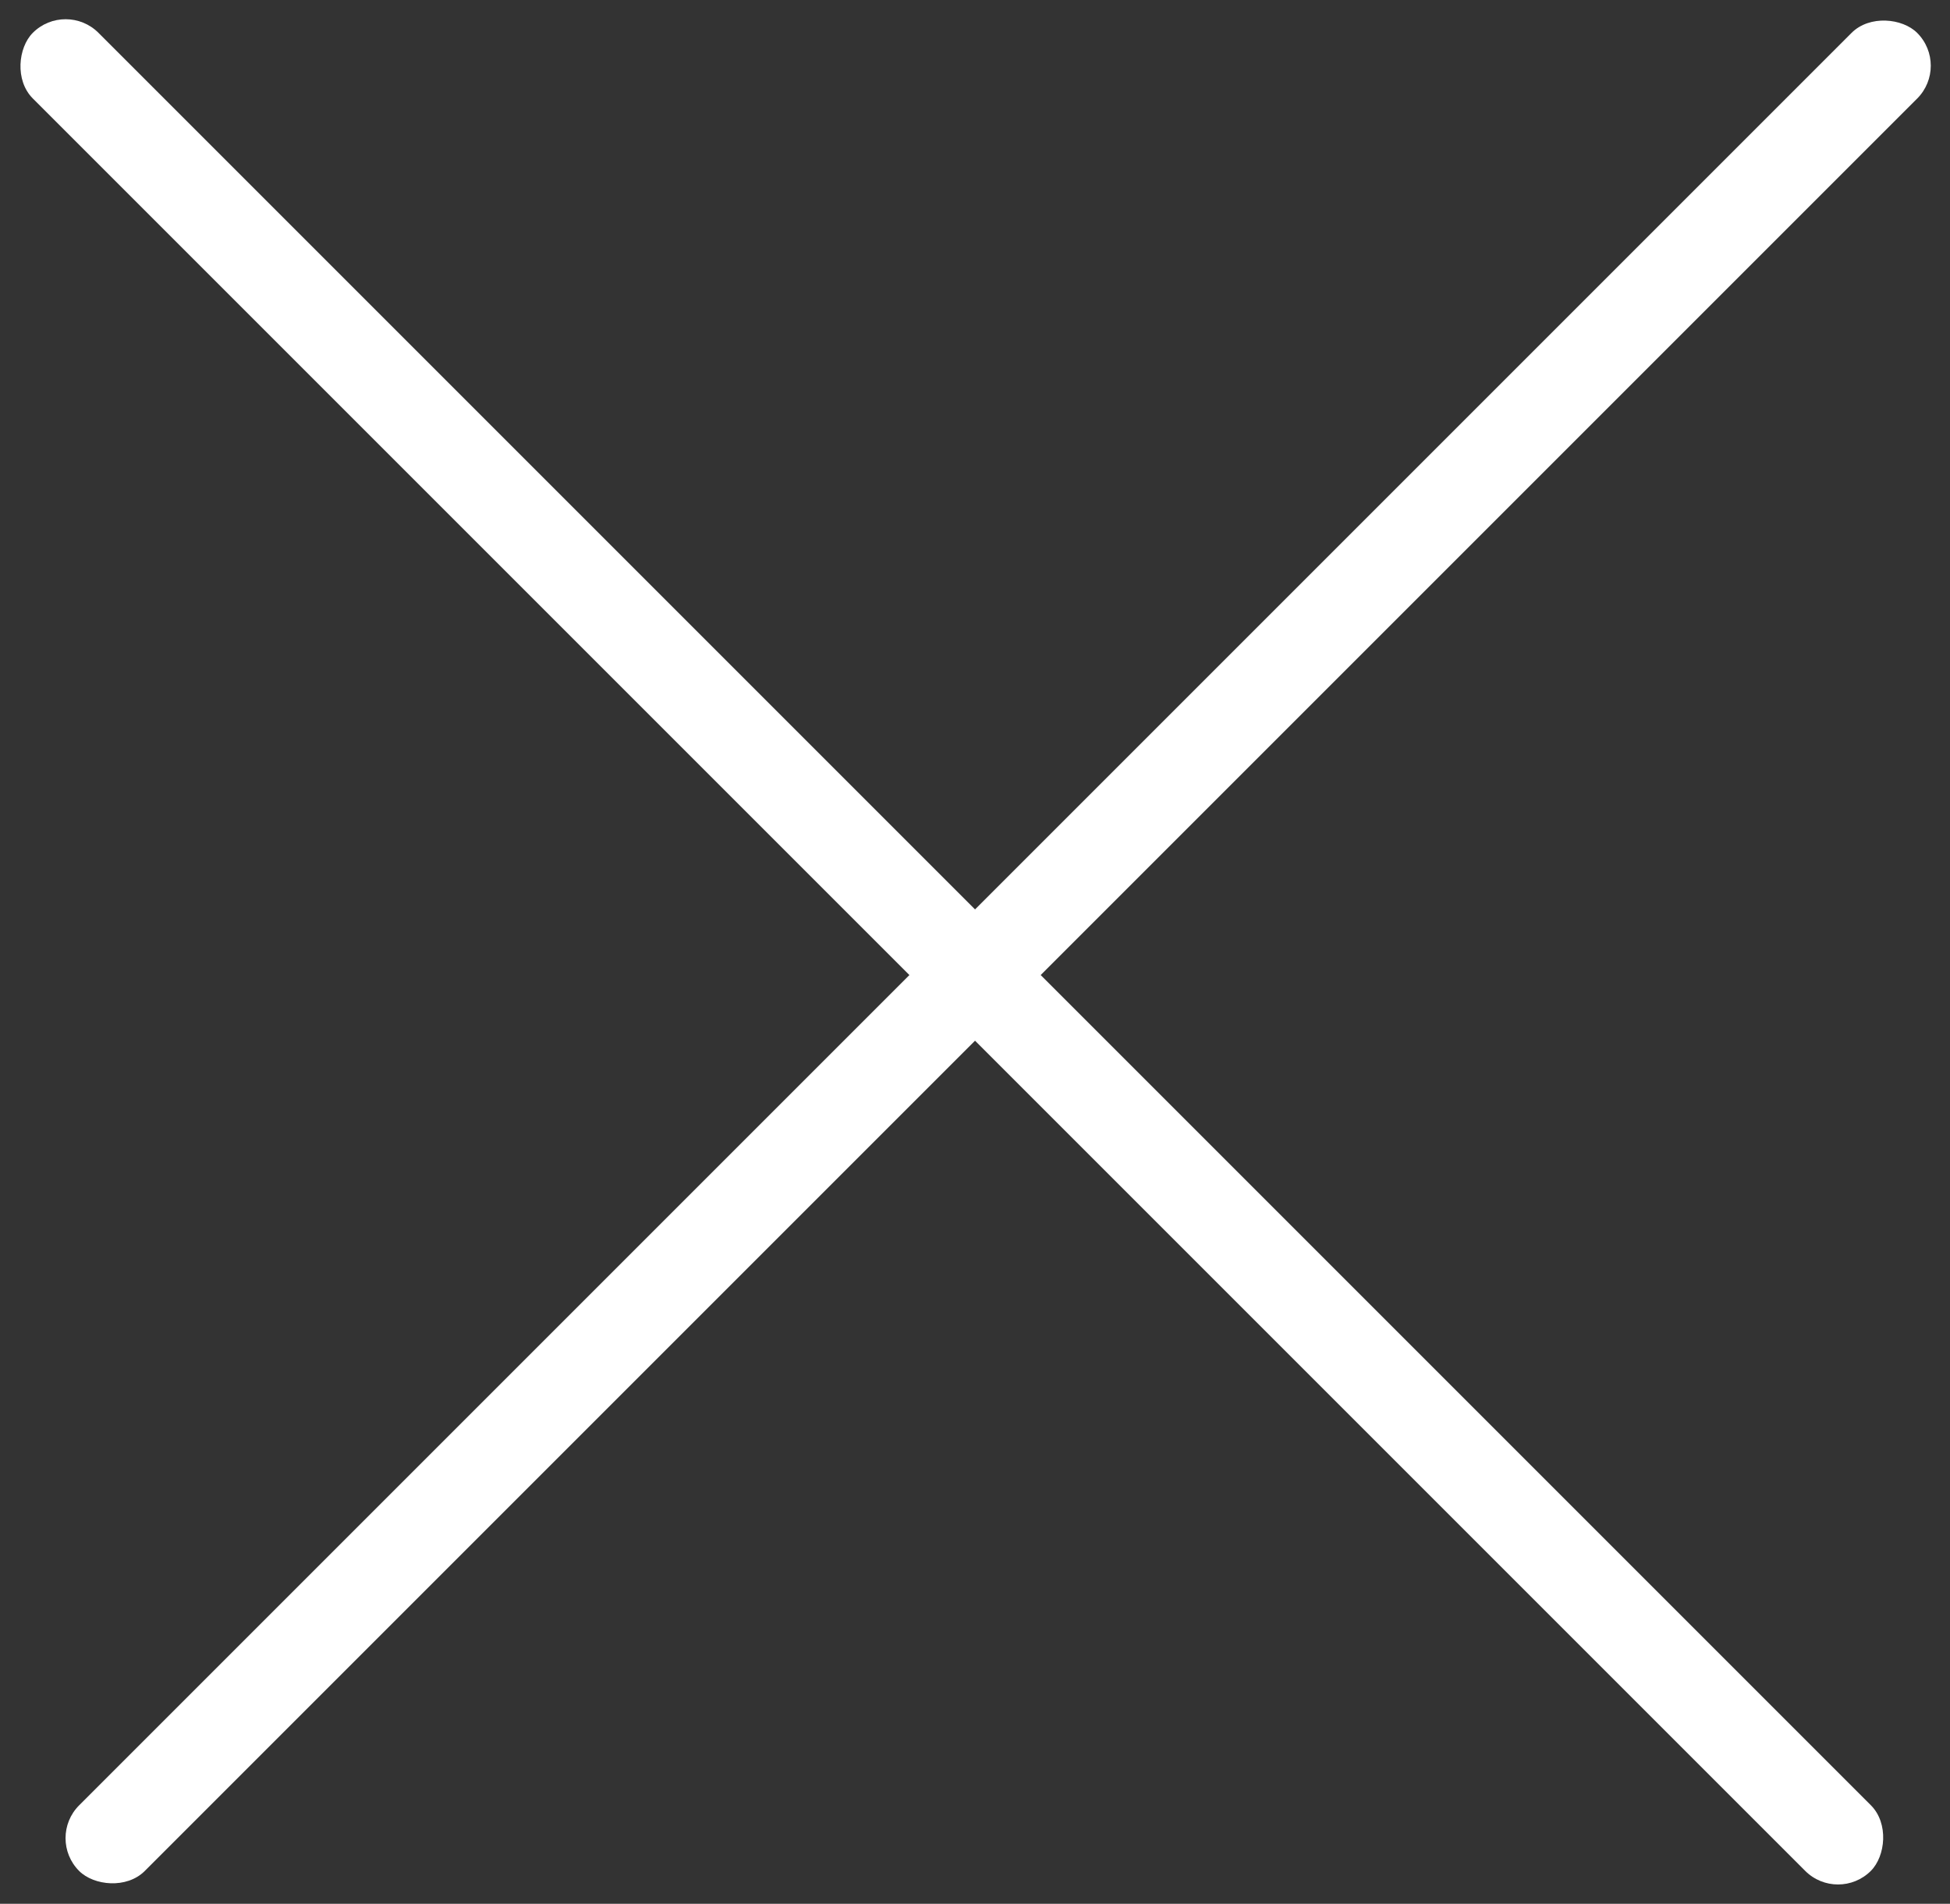
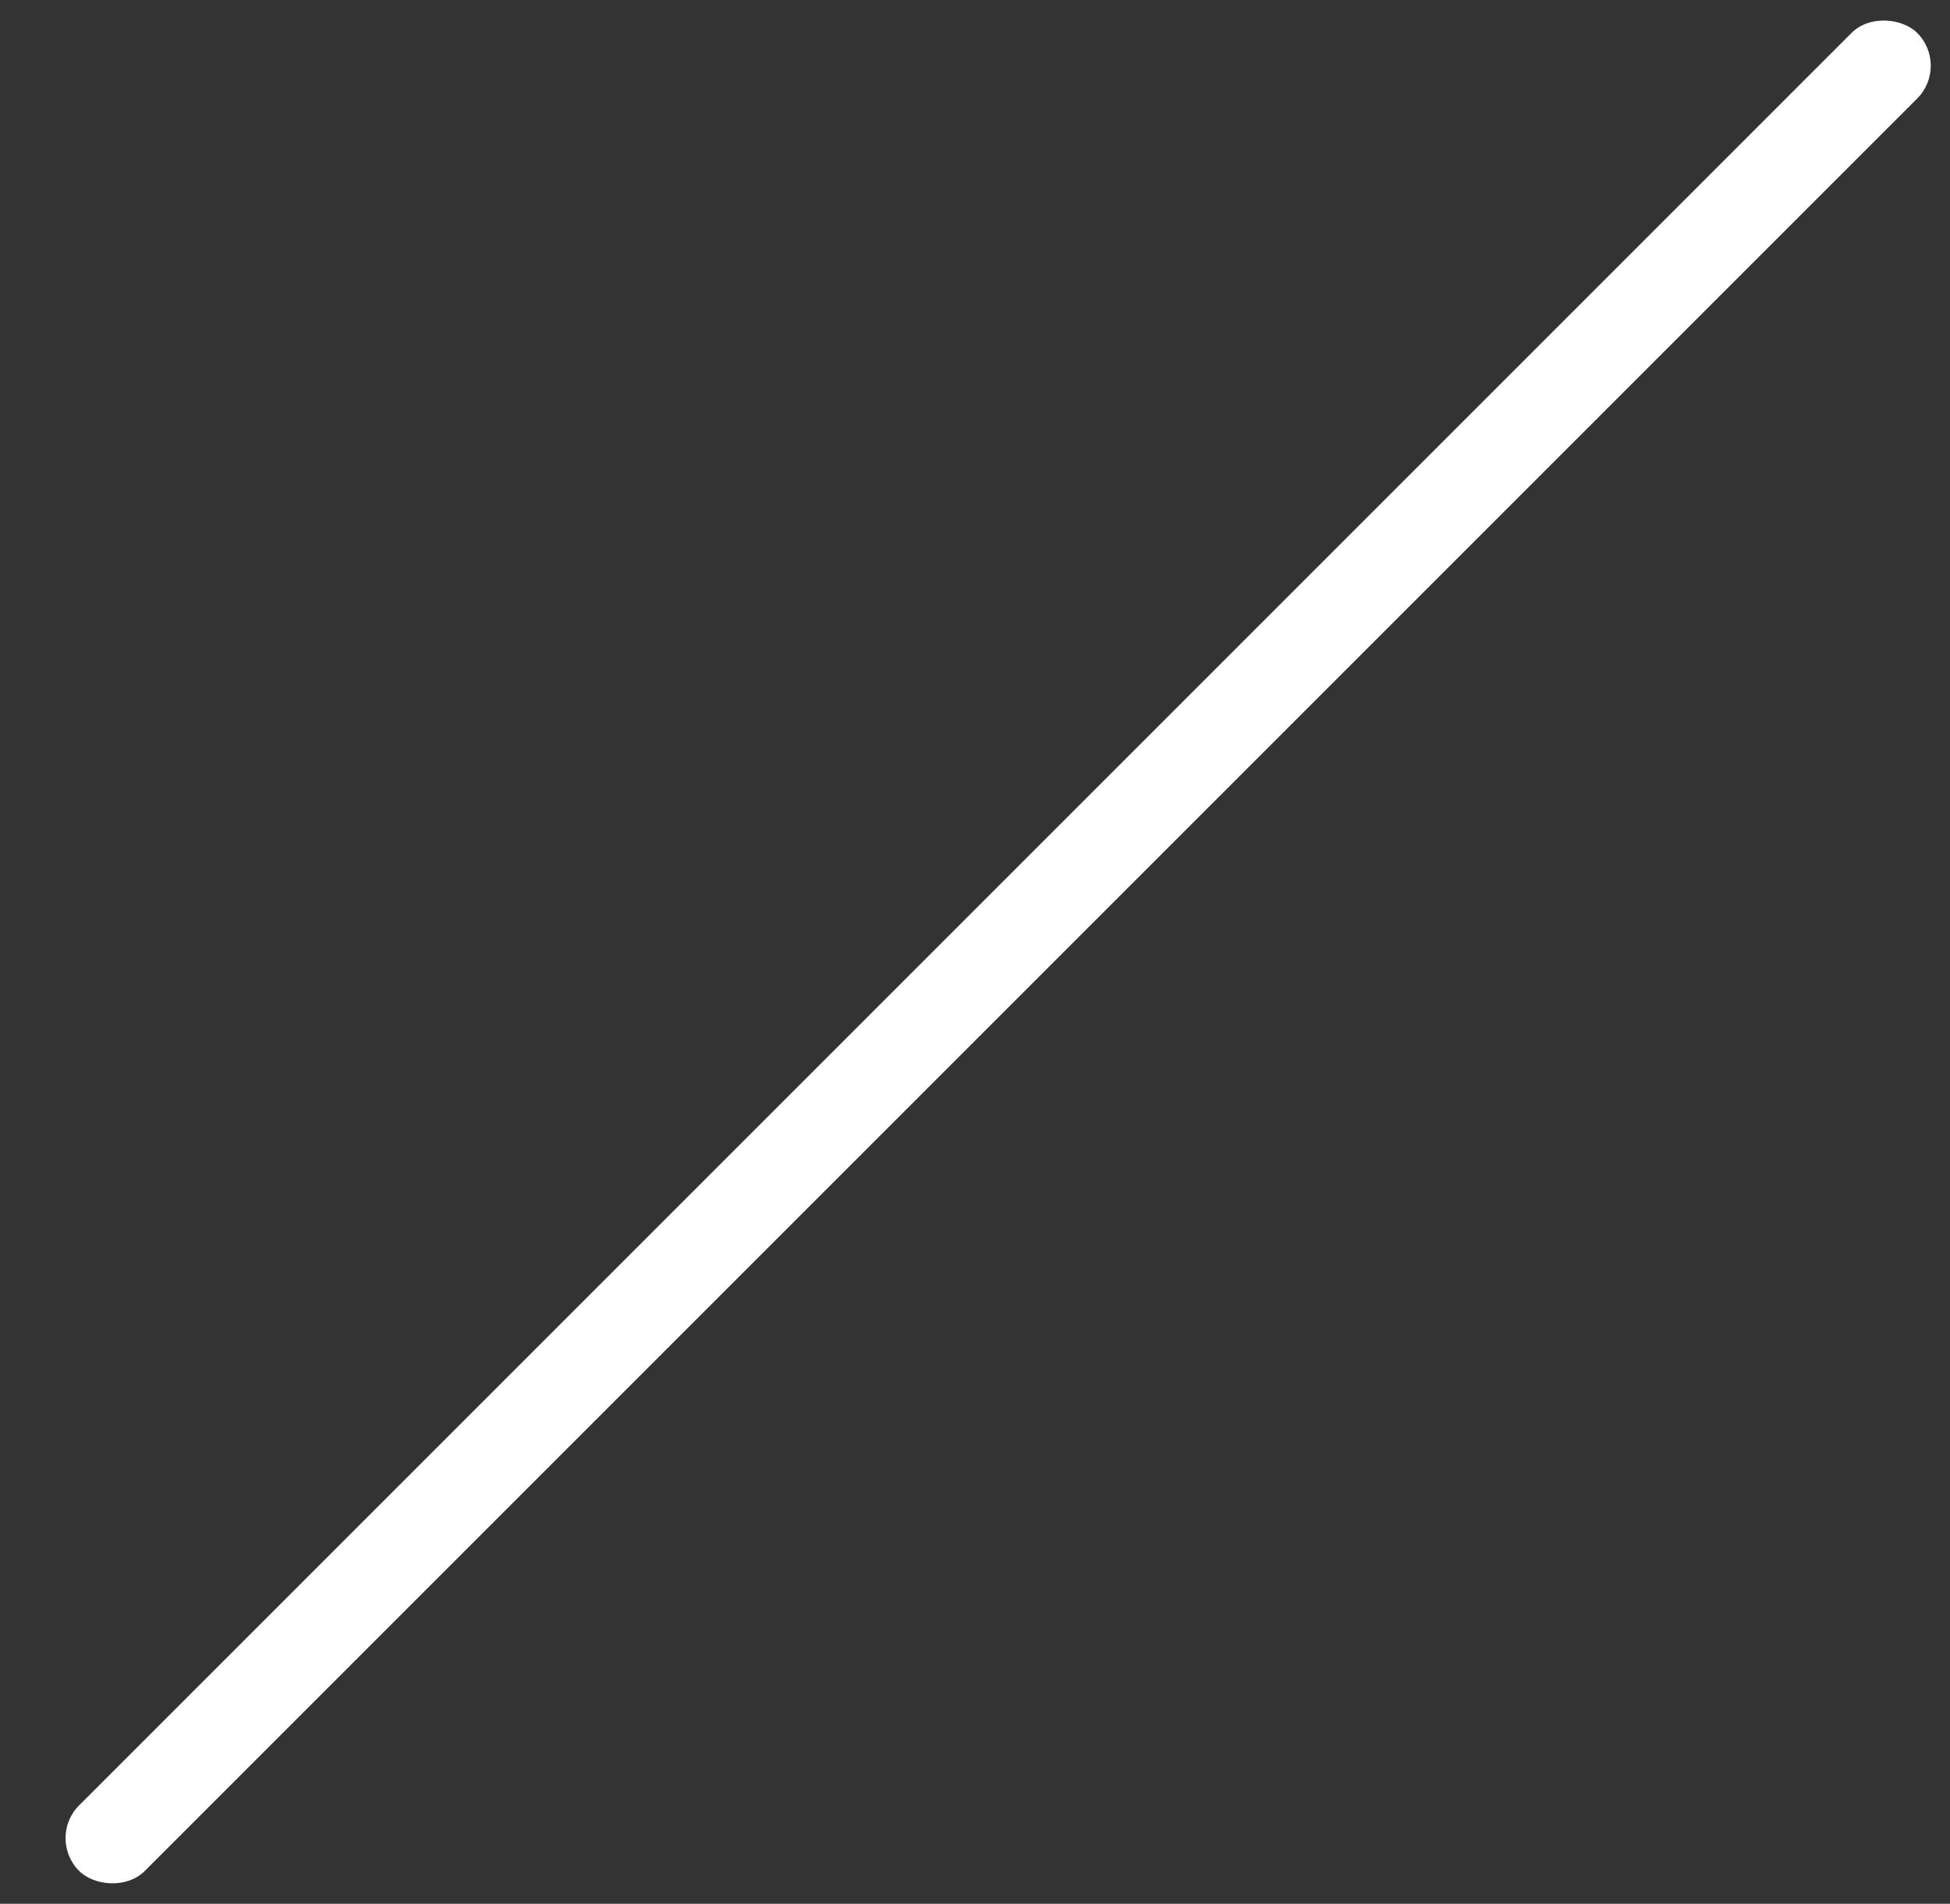
<svg xmlns="http://www.w3.org/2000/svg" id="Grupo_4426" data-name="Grupo 4426" width="21.005" height="20.507" viewBox="0 0 21.005 20.507">
  <rect x="0" y="0" width="21.005" height="20.507" fill="#333333" stroke="none" />
-   <rect id="Rectángulo_1234" data-name="Rectángulo 1234" width="28" height="1" rx="0.5" transform="translate(0.707 0) rotate(45)" fill="#fff" />
  <rect id="Rectángulo_1235" data-name="Rectángulo 1235" width="28" height="1" rx="0.5" transform="translate(21.005 0.708) rotate(135)" fill="#fff" />
</svg>